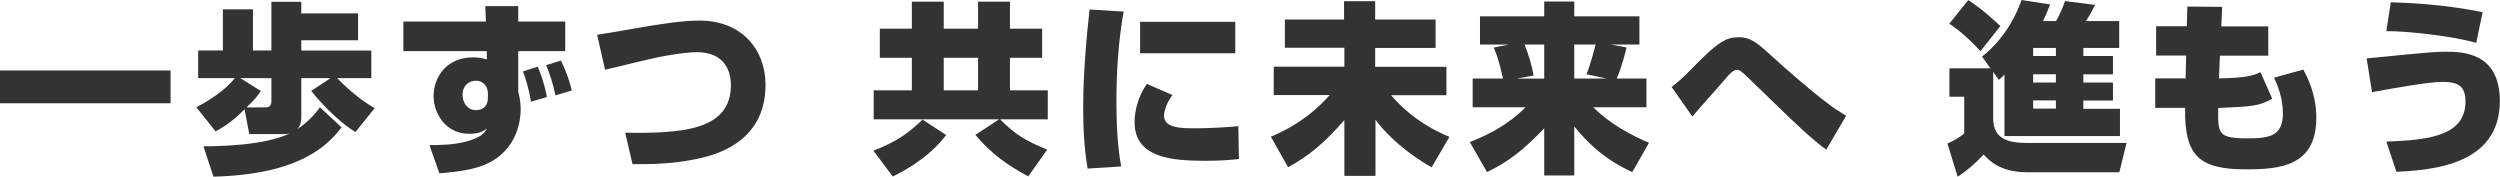
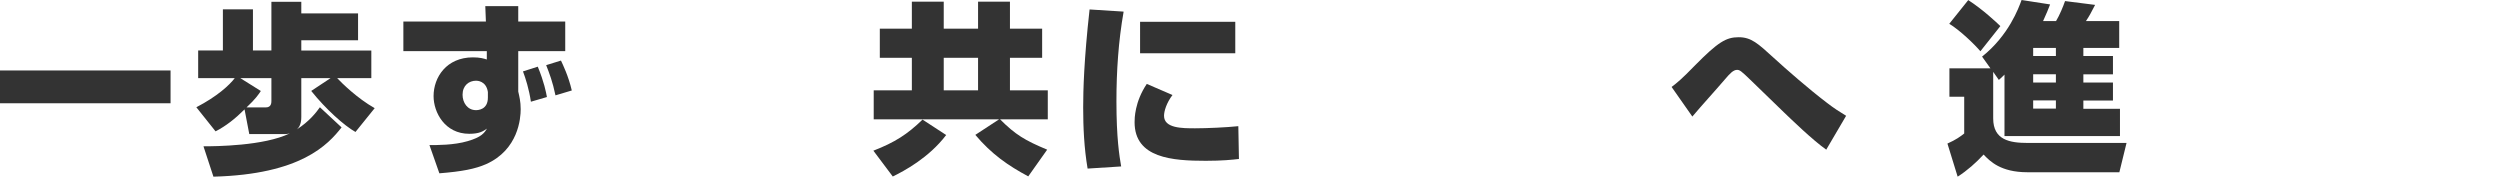
<svg xmlns="http://www.w3.org/2000/svg" id="_レイヤー_2" viewBox="0 0 163.87 11.57">
  <defs>
    <style>.cls-1{fill:#333;}</style>
  </defs>
  <g id="_文字_画像">
    <path class="cls-1" d="M0,4.62h11.18v2.15H0v-2.15Z" />
    <path class="cls-1" d="M13.34,9.59c.77,0,3.97-.02,5.66-.85-.07.02-.18.05-.36.05h-2.3l-.31-1.62c-.61.61-1.22,1.09-1.9,1.44l-1.26-1.58c1.37-.71,2.17-1.45,2.52-1.91h-2.4v-1.81h1.62V.61h1.97v2.7h1.21V.12h1.96v.76h3.72v1.76h-3.72v.67h4.59v1.81h-2.24c.3.32,1.31,1.32,2.46,1.97l-1.26,1.56c-.73-.41-1.95-1.5-2.9-2.69l1.27-.84h-1.92v2.52c0,.16,0,.6-.29.84.82-.53,1.26-1.1,1.51-1.45l1.42,1.32c-.89,1.13-2.66,3.08-8.4,3.23l-.65-1.98ZM17.1,5.96c-.13.2-.34.52-.94,1.08h1.27c.36,0,.36-.32.36-.43v-1.49h-2.04l1.34.84Z" />
    <path class="cls-1" d="M31.81.4h2.16v1.01h3.08v1.94h-3.08v2.65c.07.31.16.65.16,1.16,0,.58-.14,2.65-2.27,3.6-.71.31-1.56.48-3.06.6l-.65-1.85c.47,0,1.6.01,2.51-.26.9-.26,1.09-.54,1.26-.82-.25.17-.49.34-1.16.34-1.6,0-2.34-1.4-2.34-2.47,0-1.24.85-2.54,2.58-2.54.47,0,.72.08.91.14v-.55h-5.47v-1.94h5.41l-.04-1.01ZM31.98,6.03c-.11-.74-.72-.74-.77-.74-.48,0-.89.32-.89.92,0,.52.32,1.01.88,1.01.12,0,.78-.02.78-.82v-.37ZM34.8,6.67c-.12-.82-.35-1.54-.52-1.99l.97-.31c.42,1.02.54,1.67.6,1.99l-1.06.31ZM36.41,6.25c-.19-.91-.4-1.44-.61-1.98l.97-.3c.12.26.49,1.01.71,1.96l-1.07.32Z" />
-     <path class="cls-1" d="M40.99,8.7c3.65.05,6.92-.13,6.92-3.12,0-.76-.29-2.16-2.24-2.16-.31,0-1.18.05-2.66.36-.54.11-2.87.68-3.35.79l-.52-2.29c.66-.1,1.88-.31,2.61-.44,2.54-.44,3.45-.49,4.1-.49,2.81,0,4.33,1.94,4.33,4.21,0,3.97-3.65,4.69-4.67,4.89-.72.14-1.88.34-4.05.31l-.48-2.06Z" />
    <path class="cls-1" d="M57.24,9.88c1.42-.55,2.24-1.08,3.23-2.04l1.55,1.01c-1.15,1.51-2.77,2.36-3.5,2.72l-1.27-1.69ZM65.5,7.82h-8.23v-1.9h2.5v-2.13h-2.1v-1.91h2.1V.11h2.09v1.77h2.25V.11h2.09v1.77h2.11v1.91h-2.11v2.13h2.48v1.9h-3.13c1.01,1.01,1.63,1.38,3.09,1.99l-1.24,1.75c-1.31-.7-2.4-1.45-3.47-2.72l1.56-1.02ZM61.86,3.79v2.13h2.25v-2.13h-2.25Z" />
    <path class="cls-1" d="M73.65.77c-.34,1.93-.47,3.9-.47,5.87,0,2.41.19,3.57.31,4.27l-2.2.14c-.23-1.35-.29-2.72-.29-4.01,0-1.09.05-3.11.42-6.42l2.22.14ZM76.86,6.22c-.41.54-.56,1.08-.56,1.37,0,.82,1.19.82,2.04.82.76,0,2.09-.06,2.83-.14l.04,2.15c-.43.05-1.08.12-2.17.12-2.18,0-4.67-.17-4.67-2.53,0-.23,0-1.32.8-2.51l1.69.73ZM80.97,1.43v2.06h-6.24V1.43h6.24Z" />
-     <path class="cls-1" d="M84.2,1.28h3.9V.08h2.04v1.2h3.96v1.86h-3.96v1.24h4.67v1.86h-3.63c.92,1.08,2.18,2.06,3.83,2.73l-1.17,2c-.64-.37-2.41-1.43-3.68-3.12v3.68h-2.04v-3.66c-1.32,1.51-2.31,2.34-3.69,3.09l-1.13-2c.49-.2,2.32-.97,3.86-2.73h-3.67v-1.86h4.63v-1.24h-3.9v-1.86Z" />
-     <path class="cls-1" d="M98.89,2.92h-1.88v-1.85h4.21V.1h1.97v.97h4.27v1.85h-1.87l1.03.19c-.05.2-.32,1.32-.65,2.04h1.95v1.88h-3.49c.61.59,1.64,1.48,3.66,2.33l-1.1,1.92c-1.69-.78-2.78-1.74-3.8-2.99v3.21h-1.97v-3.09c-1.33,1.39-2.31,2.18-3.75,2.87l-1.13-1.97c.67-.26,2.3-.91,3.66-2.28h-3.47v-1.88h1.99c-.31-1.38-.5-1.78-.61-2.03l.98-.2ZM99.42,5.15h1.8v-2.23h-1.29c.25.61.49,1.38.59,2.03l-1.09.2ZM103.99,4.87c.29-.7.56-1.81.6-1.95h-1.4v2.23h2.13l-1.33-.28Z" />
    <path class="cls-1" d="M119.72,9.82c-.91-.64-2.3-1.99-2.76-2.43-.31-.3-1.91-1.85-2.22-2.15-.62-.6-.71-.66-.88-.66-.25,0-.47.24-.82.65-.58.68-1.54,1.73-2.11,2.41l-1.36-1.94c.34-.26.65-.5,1.52-1.4,1.54-1.56,2.06-1.86,2.88-1.86s1.26.41,2.27,1.33c.82.75,2.29,2.04,3.5,2.96.48.37.84.6,1.27.86l-1.31,2.23Z" />
    <path class="cls-1" d="M131.39,4.89c-.07.07-.23.23-.37.35l-.37-.53v3.05c0,1.42,1.08,1.61,2.28,1.61h6.46l-.47,1.92h-6.03c-1.76,0-2.46-.73-2.87-1.16-.49.53-1.07,1.05-1.7,1.45l-.67-2.17c.56-.25.85-.46,1.1-.66v-2.41h-.97v-1.86h2.69l-.55-.77c1.75-1.39,2.4-3.19,2.59-3.71l1.87.29c-.11.28-.24.62-.46,1.09h.85c.24-.4.46-.94.59-1.31l1.97.25c-.28.54-.36.7-.6,1.06h2.18v1.76h-2.35v.53h1.94v1.2h-1.94v.54h1.94v1.18h-1.94v.54h2.4v1.79h-7.57v-4.02ZM129.02.01c.95.61,1.86,1.47,2.1,1.7l-1.31,1.65c-.37-.44-1.34-1.38-2.04-1.8l1.25-1.56ZM133.27,3.14v.53h1.49v-.53h-1.49ZM133.27,4.87v.54h1.49v-.54h-1.49ZM133.27,6.58v.54h1.49v-.54h-1.49Z" />
-     <path class="cls-1" d="M143.41.43l2.25.02-.06,1.28h3.08v1.92h-3.17l-.06,1.49c1.87-.04,2.23-.19,2.72-.41l.77,1.74c-.9.49-1.22.5-3.54.61-.02,1.68-.04,1.99,1.94,1.99,1.43,0,2.3-.17,2.3-1.63,0-1.08-.4-1.96-.58-2.35l1.92-.53c.25.48.85,1.6.85,3.15,0,3.2-2.39,3.39-4.63,3.39-3.05,0-4.03-.89-3.97-4.03h-1.96v-1.93h1.99l.04-1.5h-1.97v-1.92h2.01l.04-1.31Z" />
-     <path class="cls-1" d="M156.43,9.28c2.57-.1,5.18-.3,5.18-2.63,0-1.14-.67-1.28-1.51-1.28-.91,0-2.84.35-4.62.67l-.35-2.21c4.32-.44,4.69-.44,5.13-.44,1.08,0,3.6,0,3.6,3.23,0,4.17-4.39,4.53-6.78,4.64l-.66-1.98ZM162.31,2.81c-1.63-.47-4.64-.78-5.89-.77l.29-1.89c1.31.04,3.55.14,6.02.65l-.42,2.01Z" />
  </g>
</svg>